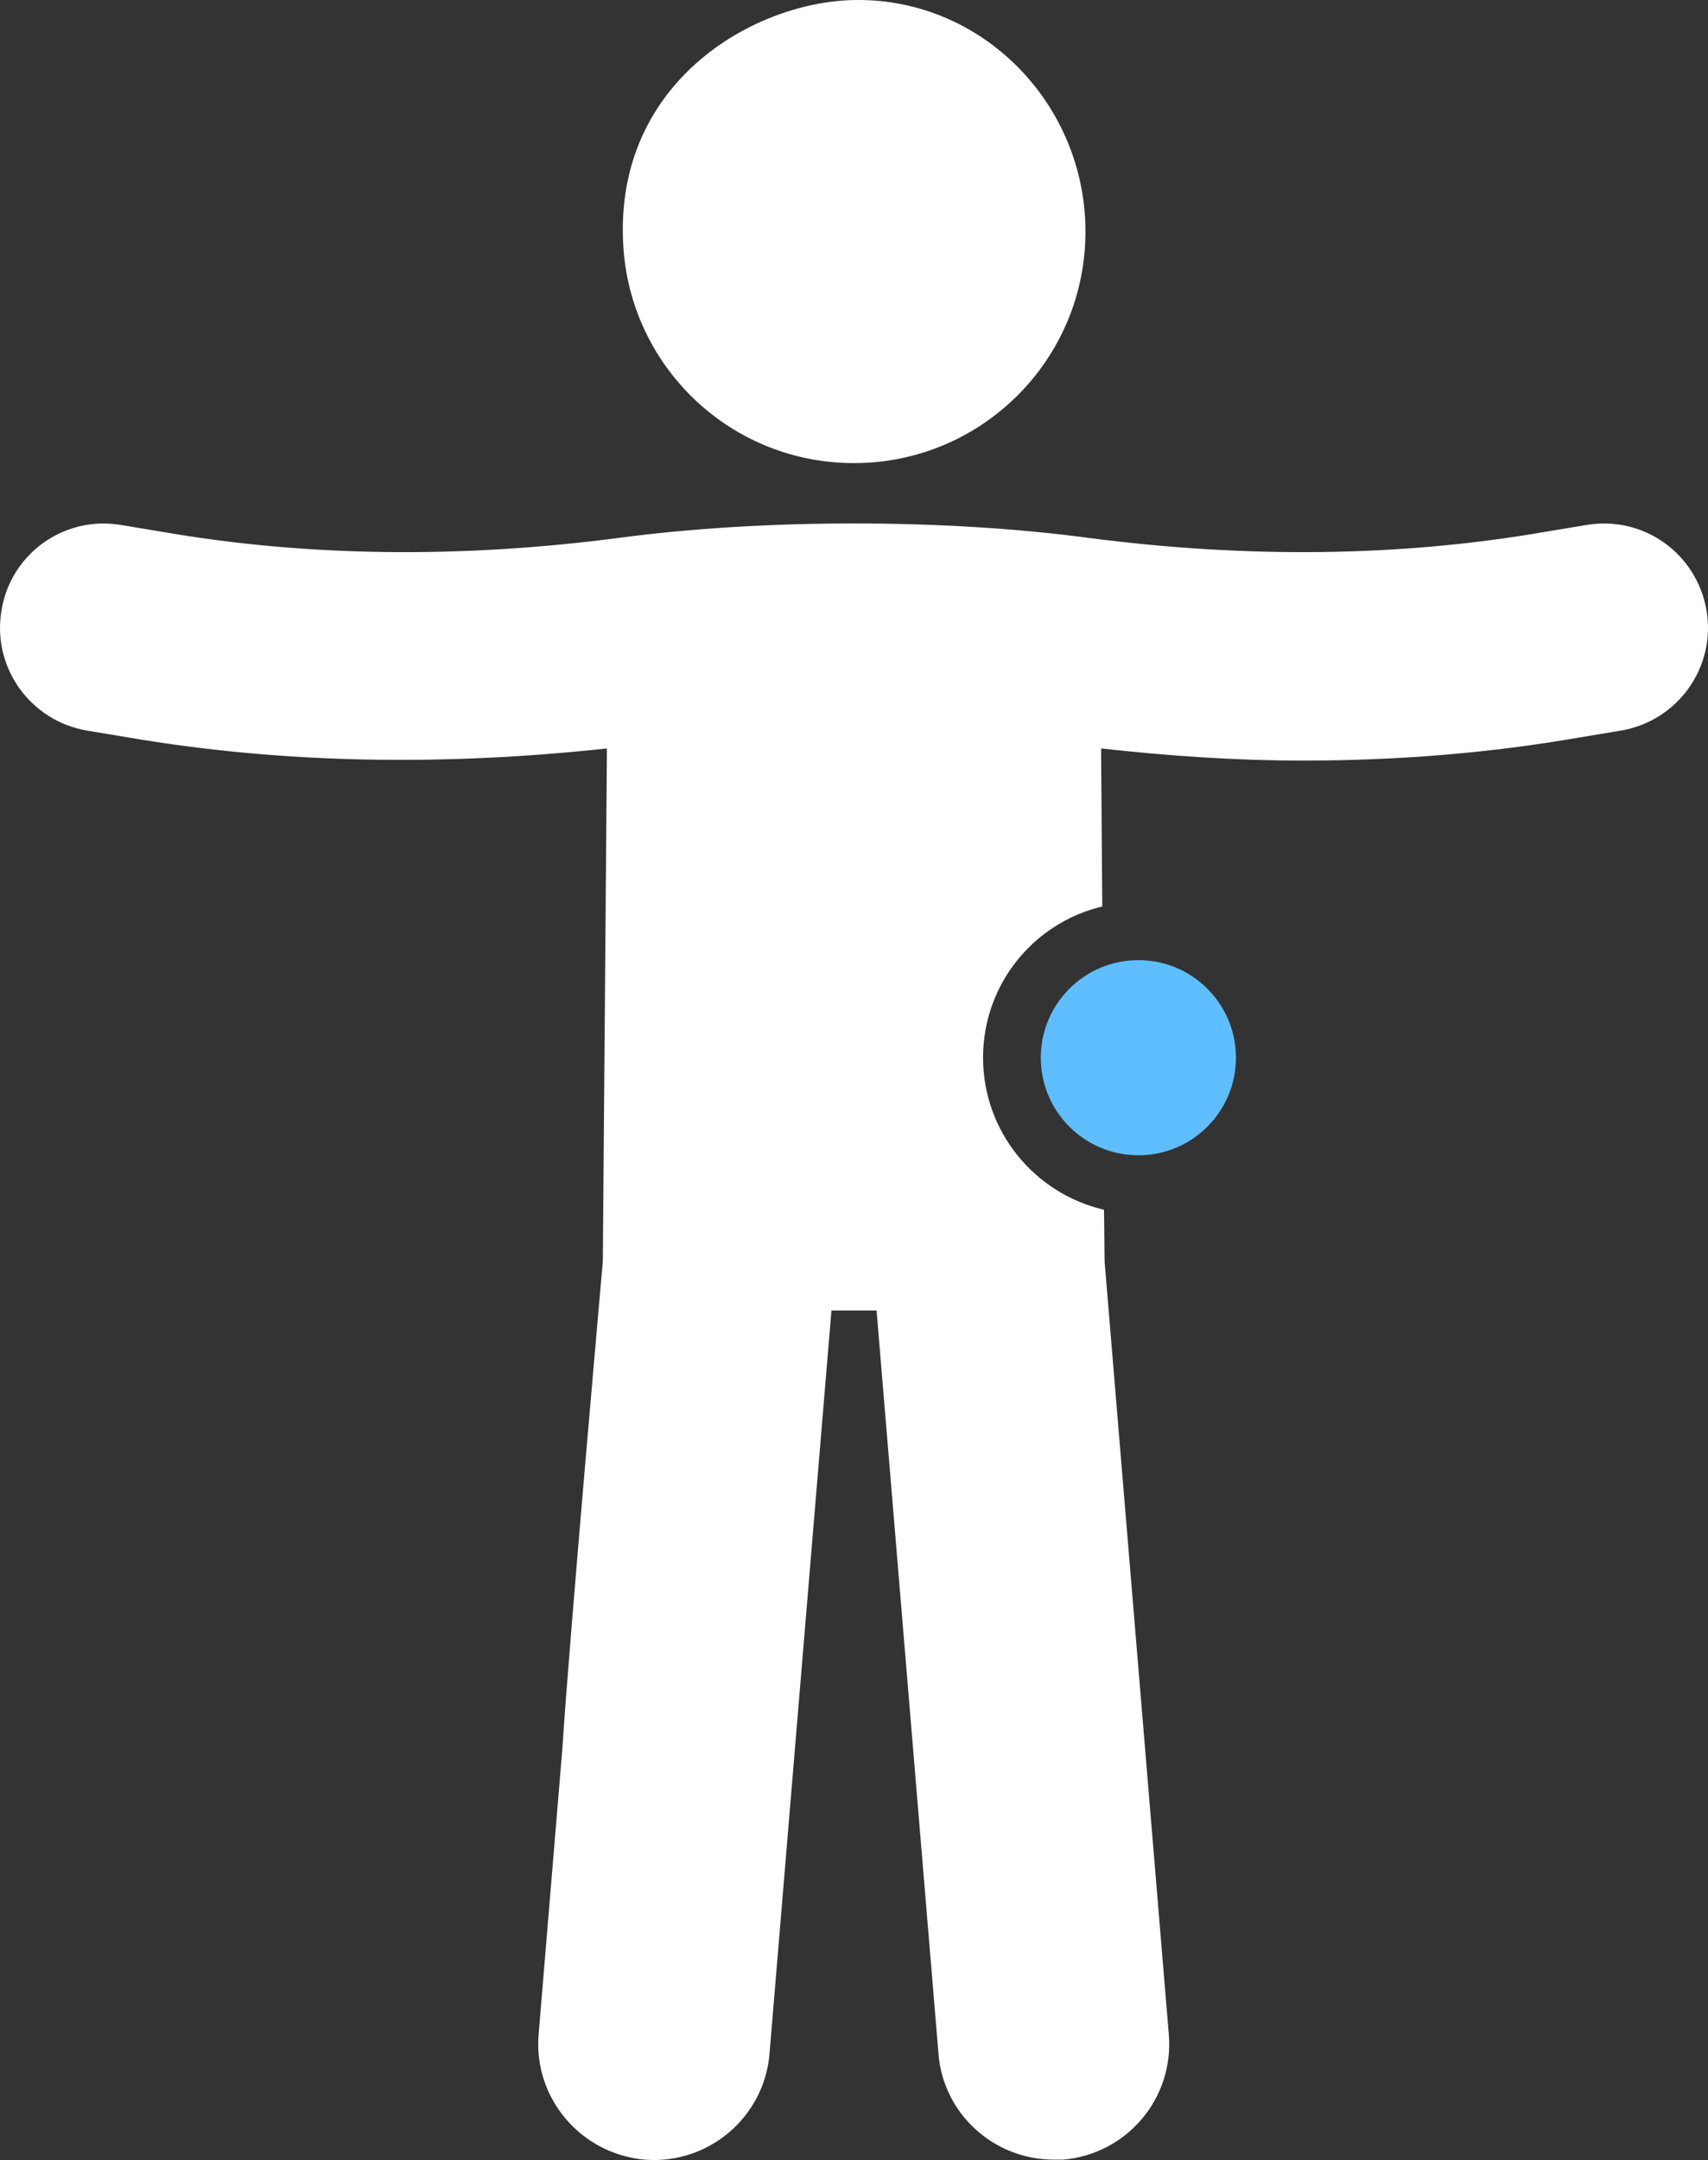
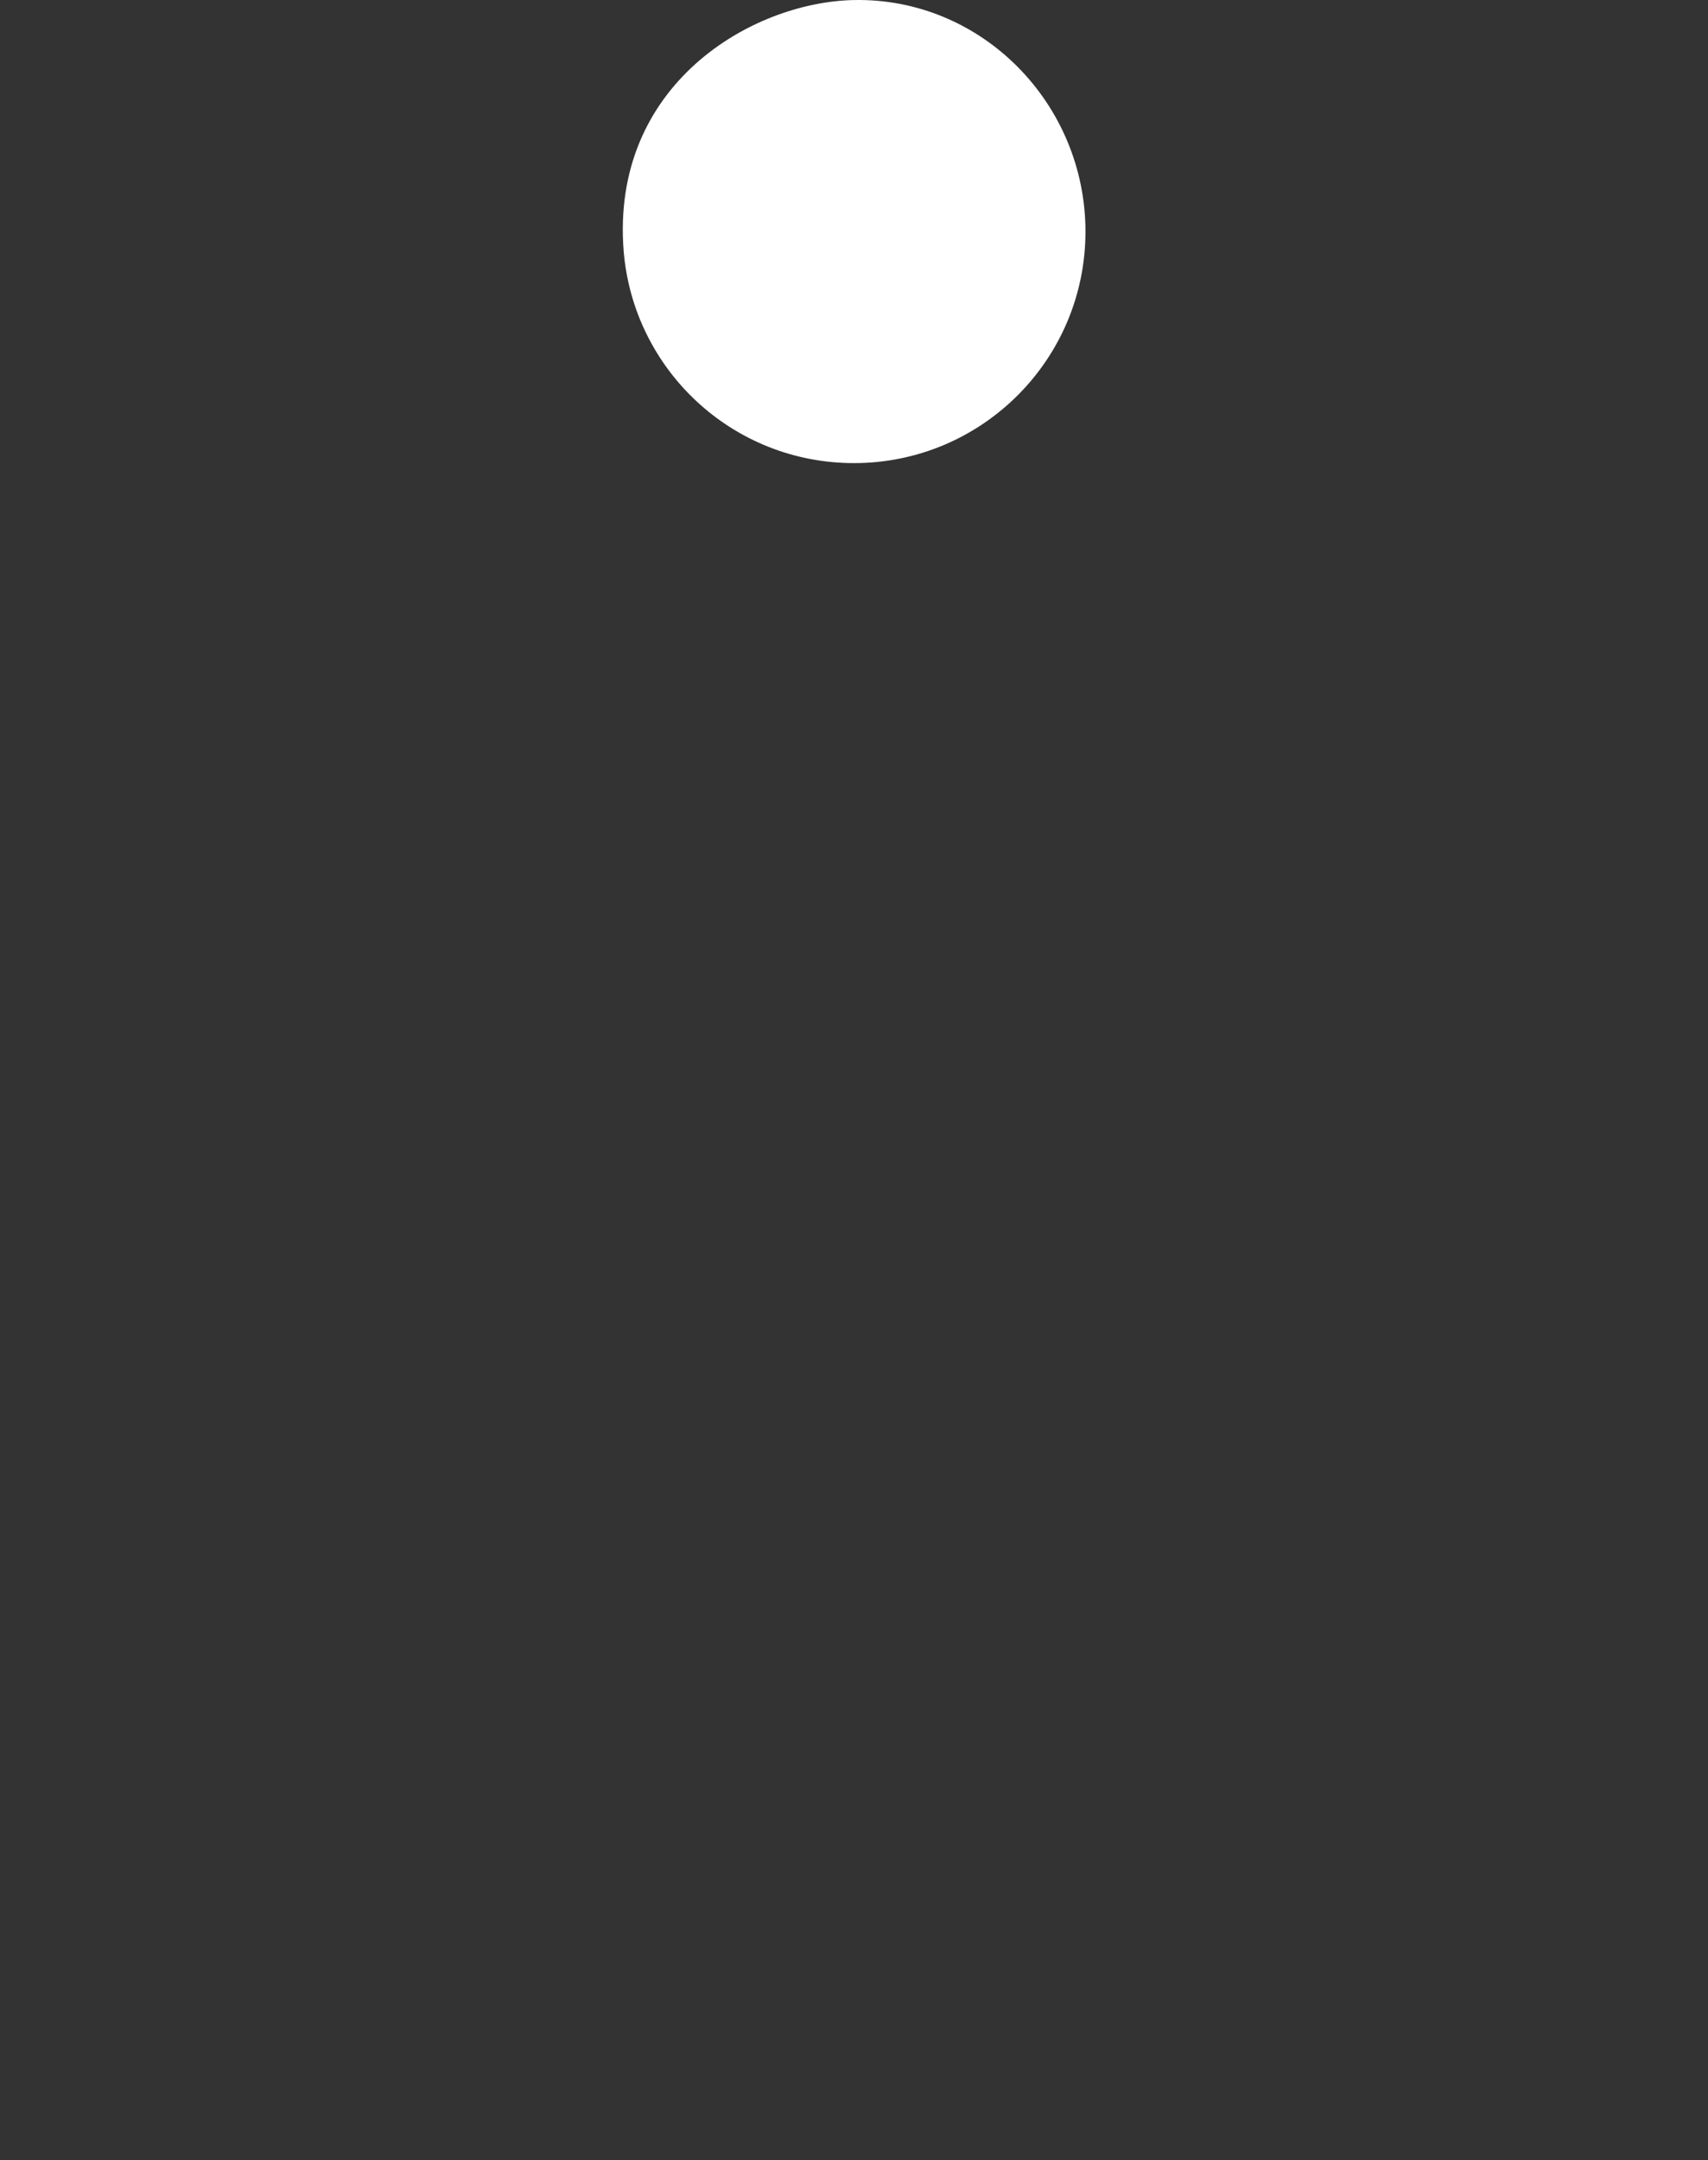
<svg xmlns="http://www.w3.org/2000/svg" width="79.088" height="100" viewBox="934.956 1540 79.088 100">
  <rect x="934.956" y="1540" width="79.088" height="100" fill="#333333" stroke="none" />
  <g transform="matrix(1,0,0,1,974.5,1590)">
    <g transform="matrix(1,0,0,1,-39.544,-50)">
-       <path d="M 73.443 63.173 L 71.512 63.494 C 64.841 64.647 57.738 64.727 50.369 63.763 C 43.697 62.878 35.39 62.878 28.691 63.763 C 21.348 64.727 14.221 64.647 7.548 63.494 L 5.62 63.173 C 2.993 62.717 0.501 64.486 0.072 67.112 C -0.384 69.738 1.385 72.23 4.011 72.686 L 5.94 73.007 C 12.988 74.214 20.437 74.347 28.103 73.516 L 27.914 97.258 C 27.914 97.258 26.341 115.003 26.038 119.848 L 24.94 133.059 C 24.698 136.007 26.896 138.579 29.844 138.848 C 32.792 139.088 35.39 136.891 35.632 133.943 L 38.5 99.536 L 40.589 99.536 L 43.456 133.943 C 43.67 136.73 46.028 138.848 48.789 138.848 L 49.244 138.848 C 52.192 138.579 54.363 136.007 54.122 133.059 L 51.147 97.258 L 51.121 94.873 C 47.904 94.123 45.52 91.256 45.52 87.826 C 45.52 84.423 47.878 81.582 51.04 80.832 L 50.985 73.516 C 54.122 73.865 57.257 74.079 60.311 74.079 C 64.706 74.079 68.994 73.73 73.147 73.007 L 75.076 72.686 C 77.703 72.23 79.472 69.738 79.017 67.112 C 78.56 64.486 76.095 62.717 73.443 63.173 Z" transform="matrix(1,0,0,1,-0,-38.866)" fill="#ffffff" fill-rule="evenodd" />
      <path d="M 75.129 11.631 C 75.585 17.125 80.167 21.44 85.793 21.44 C 91.715 21.44 96.512 16.643 96.512 10.721 C 96.512 4.799 91.714 -0.113 85.793 0.002 C 81.04 0.094 74.512 3.935 75.129 11.631 Z" transform="matrix(1,0,0,1,-46.25,0)" fill="#ffffff" fill-rule="evenodd" />
-       <path d="M 130.004 115.738 C 127.508 115.738 125.486 117.76 125.486 120.255 C 125.486 122.75 127.508 124.773 130.004 124.773 C 132.498 124.773 134.521 122.75 134.521 120.255 C 134.521 117.76 132.498 115.738 130.004 115.738 Z" transform="matrix(1,0,0,1,-77.292,-71.288)" fill="#5fbeff" fill-rule="evenodd" />
    </g>
  </g>
</svg>